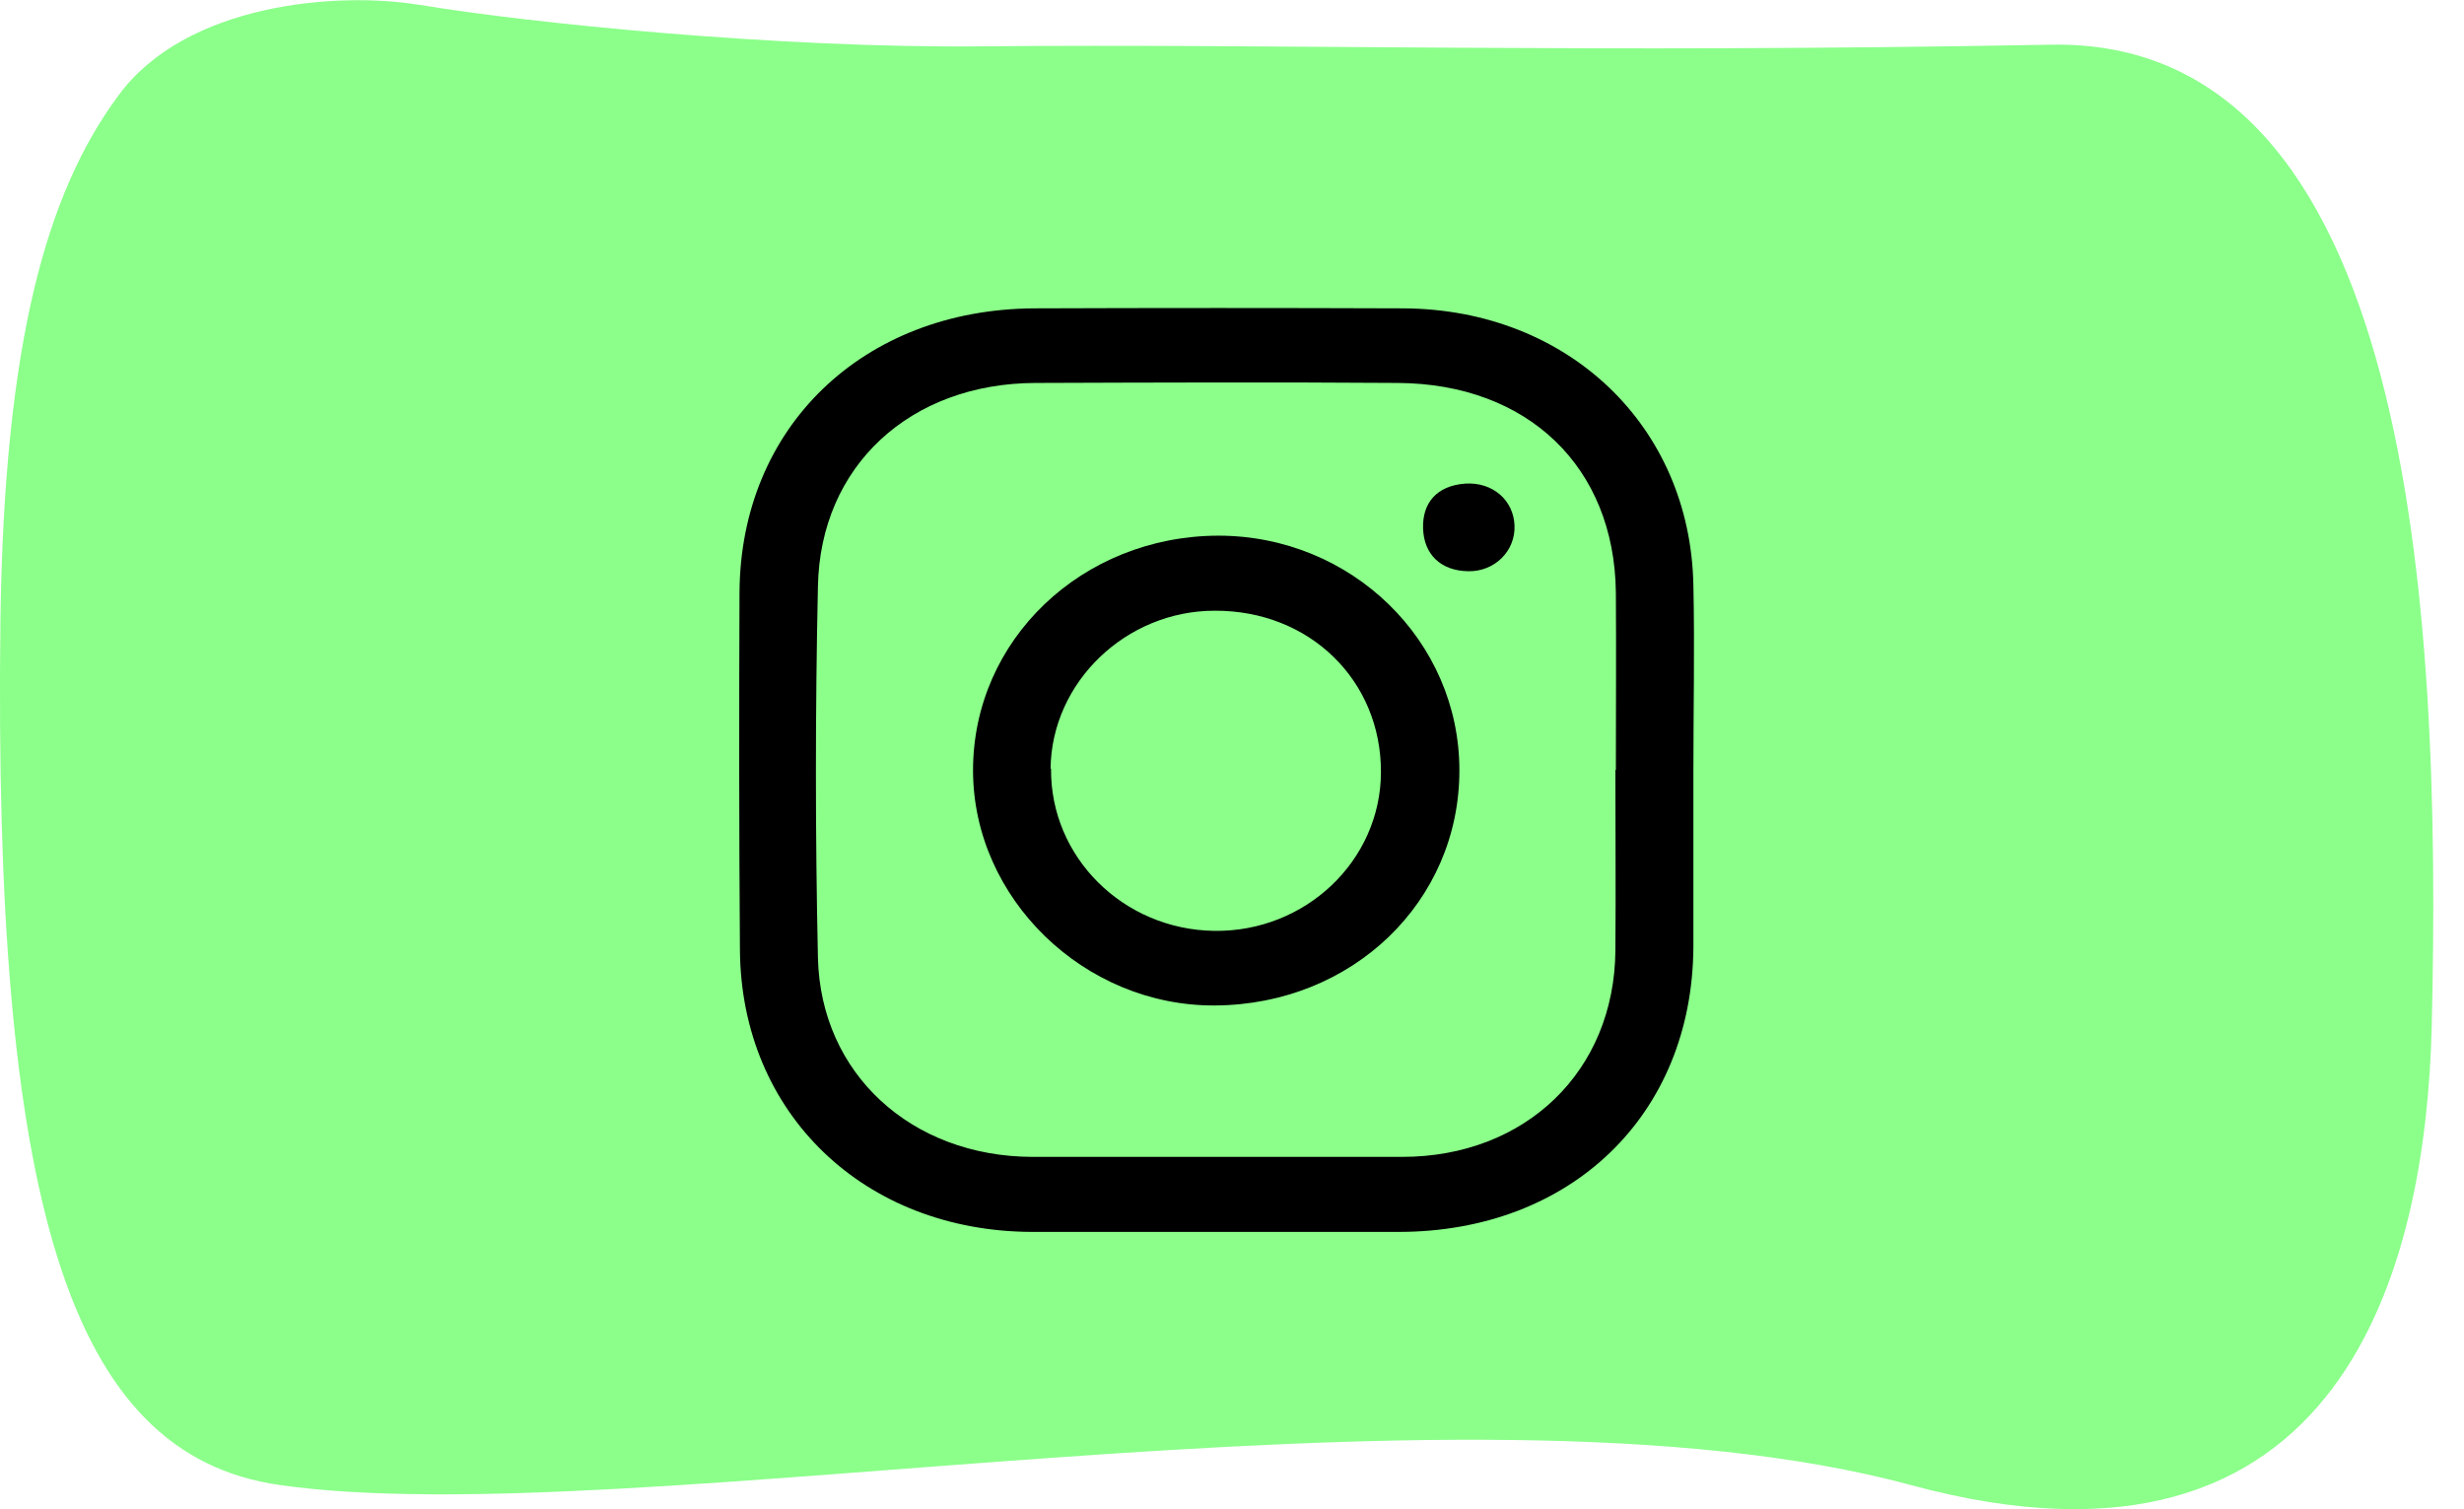
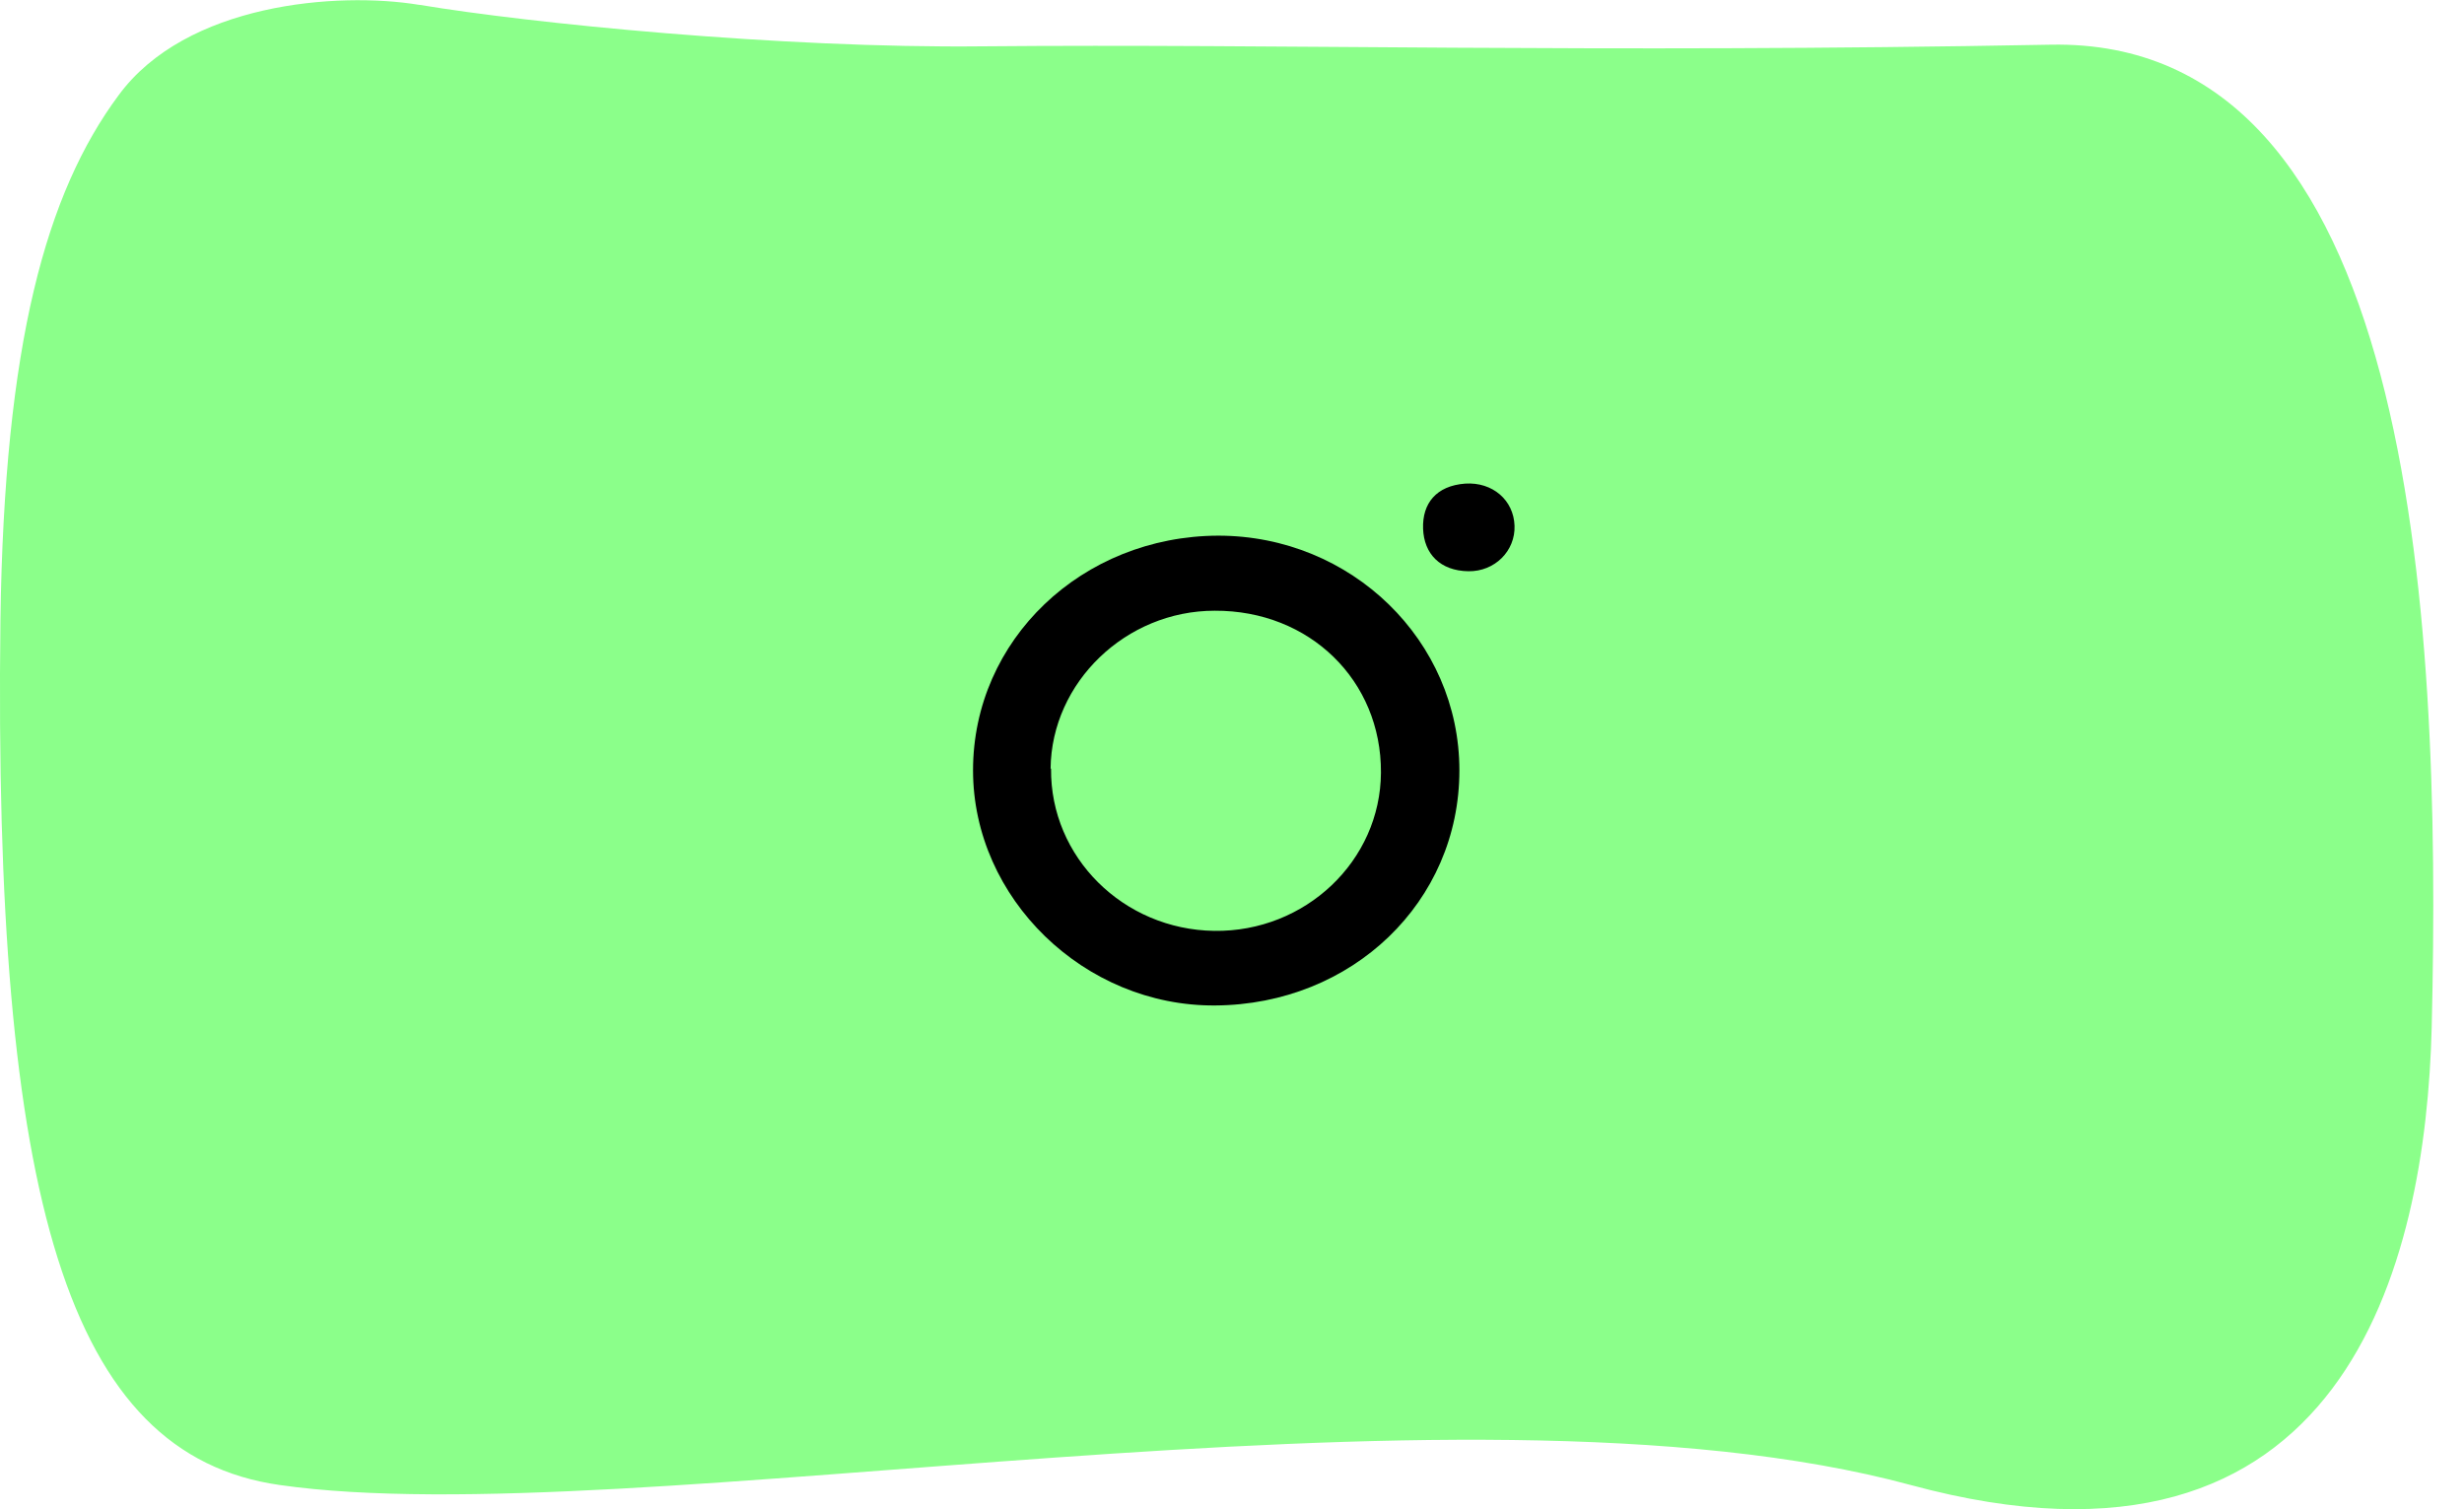
<svg xmlns="http://www.w3.org/2000/svg" width="80" height="49" viewBox="0 0 80 49" fill="none">
  <path d="M13.606 0.157C10.955 -0.28 6.041 0.105 3.849 3.095C1.499 6.261 0.138 11.157 0.014 20.128C-0.216 38.945 2.188 47.234 9.081 48.213C20.446 49.839 47.242 44.208 62.035 48.213C76.158 52.043 78.756 41.008 78.951 33.366C79.286 19.586 78.296 1.224 66.578 1.451C51.59 1.731 41.55 1.416 31.9 1.504C25.342 1.574 17.176 0.752 13.624 0.157H13.606Z" fill="#8BFF8A" />
-   <path d="M54.98 25.095C54.98 26.982 54.98 28.856 54.98 30.743C54.951 36.194 51.007 39.996 45.404 39.996C41.445 39.996 37.472 39.996 33.513 39.996C28.056 39.982 24.068 36.151 24.024 30.856C23.995 26.982 23.995 23.109 24.01 19.236C24.039 13.87 28.012 10.053 33.557 10.011C37.559 9.996 41.562 9.996 45.564 10.011C50.905 10.039 54.879 13.828 54.98 18.997C55.024 21.025 54.98 23.053 54.98 25.081V25.095ZM52.463 24.997C52.463 23.081 52.477 21.166 52.463 19.236C52.419 15.165 49.61 12.461 45.389 12.433C41.46 12.405 37.53 12.419 33.615 12.433C29.555 12.447 26.629 15.123 26.556 19.039C26.469 23.053 26.469 27.081 26.556 31.095C26.644 34.87 29.598 37.546 33.513 37.56C37.516 37.56 41.518 37.56 45.52 37.56C49.537 37.56 52.419 34.771 52.448 30.856C52.463 28.898 52.448 26.94 52.448 24.997H52.463Z" fill="black" />
-   <path d="M39.553 17.391C43.876 17.391 47.383 20.799 47.383 25.011C47.383 29.278 43.905 32.616 39.451 32.644C35.202 32.672 31.592 29.166 31.592 25.011C31.592 20.771 35.129 17.405 39.553 17.391ZM34.125 24.954C34.096 27.828 36.468 30.18 39.422 30.222C42.377 30.264 44.822 27.954 44.836 25.081C44.851 22.095 42.522 19.813 39.437 19.828C36.555 19.828 34.139 22.151 34.11 24.954H34.125Z" fill="black" />
+   <path d="M39.553 17.391C43.876 17.391 47.383 20.799 47.383 25.011C47.383 29.278 43.905 32.616 39.451 32.644C35.202 32.672 31.592 29.166 31.592 25.011C31.592 20.771 35.129 17.405 39.553 17.391M34.125 24.954C34.096 27.828 36.468 30.18 39.422 30.222C42.377 30.264 44.822 27.954 44.836 25.081C44.851 22.095 42.522 19.813 39.437 19.828C36.555 19.828 34.139 22.151 34.11 24.954H34.125Z" fill="black" />
  <path d="M49.173 17.067C49.203 17.884 48.533 18.56 47.674 18.546C46.758 18.532 46.234 17.982 46.204 17.166C46.175 16.349 46.627 15.771 47.572 15.701C48.46 15.644 49.144 16.236 49.173 17.067Z" fill="black" />
</svg>